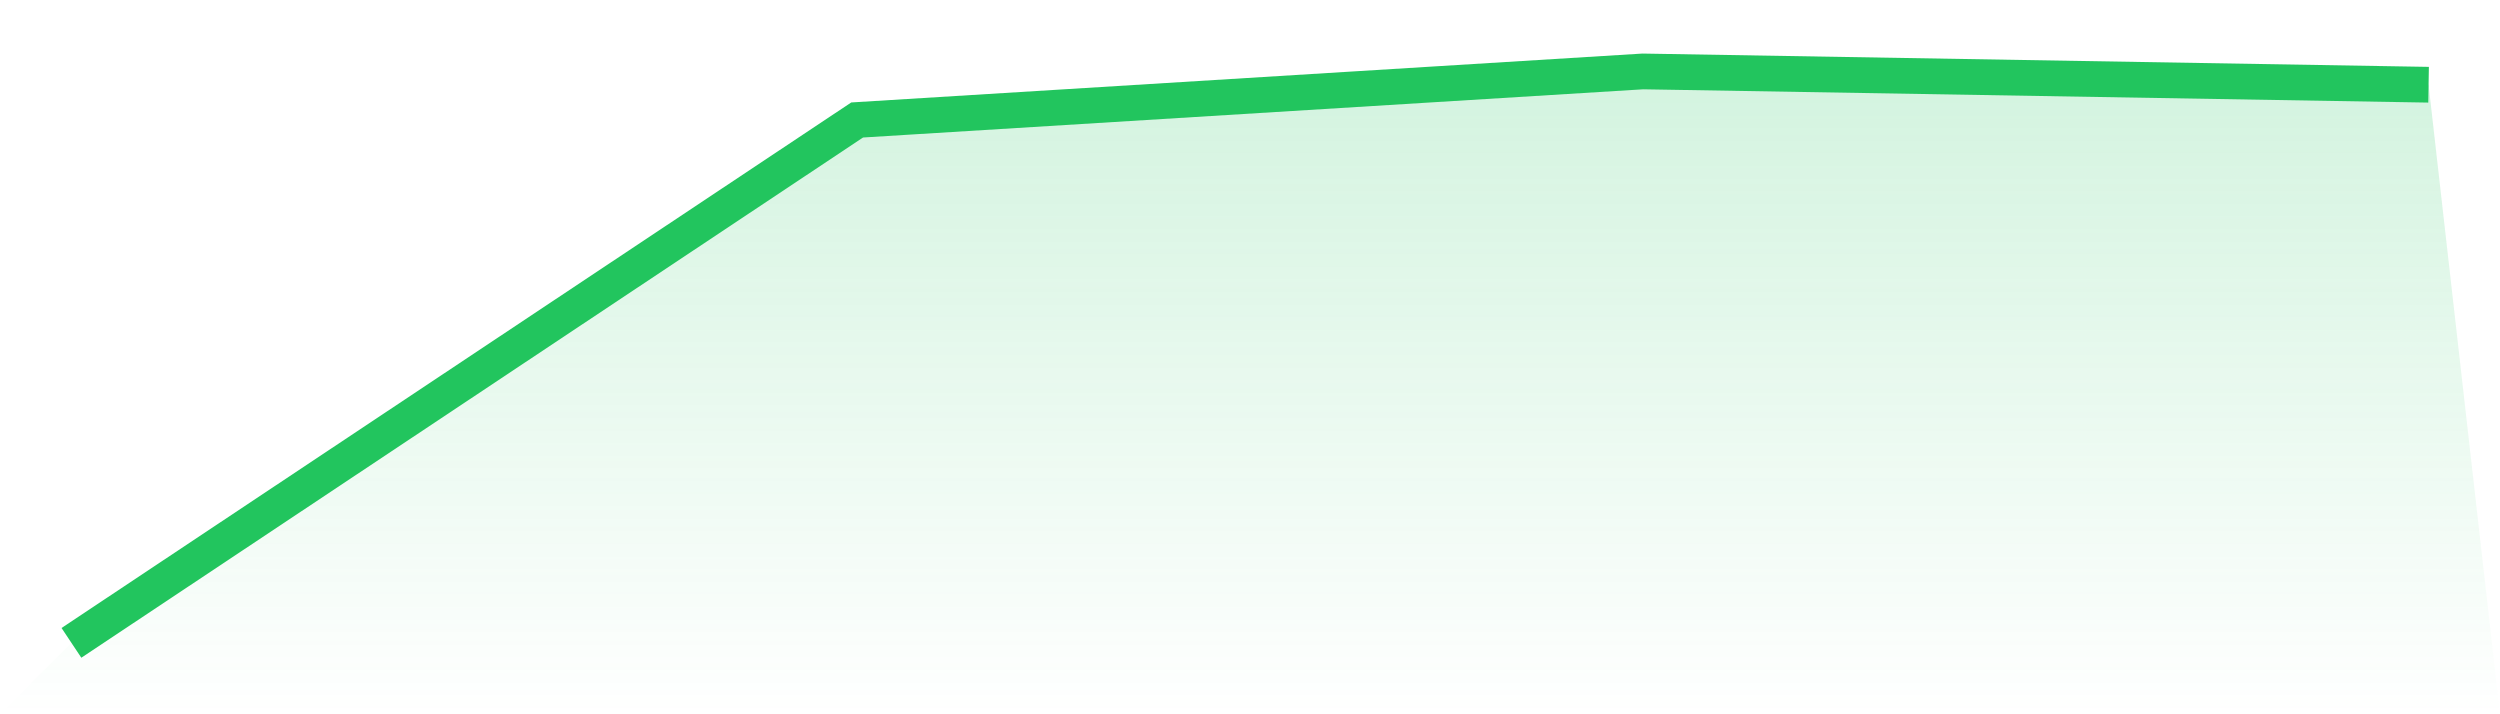
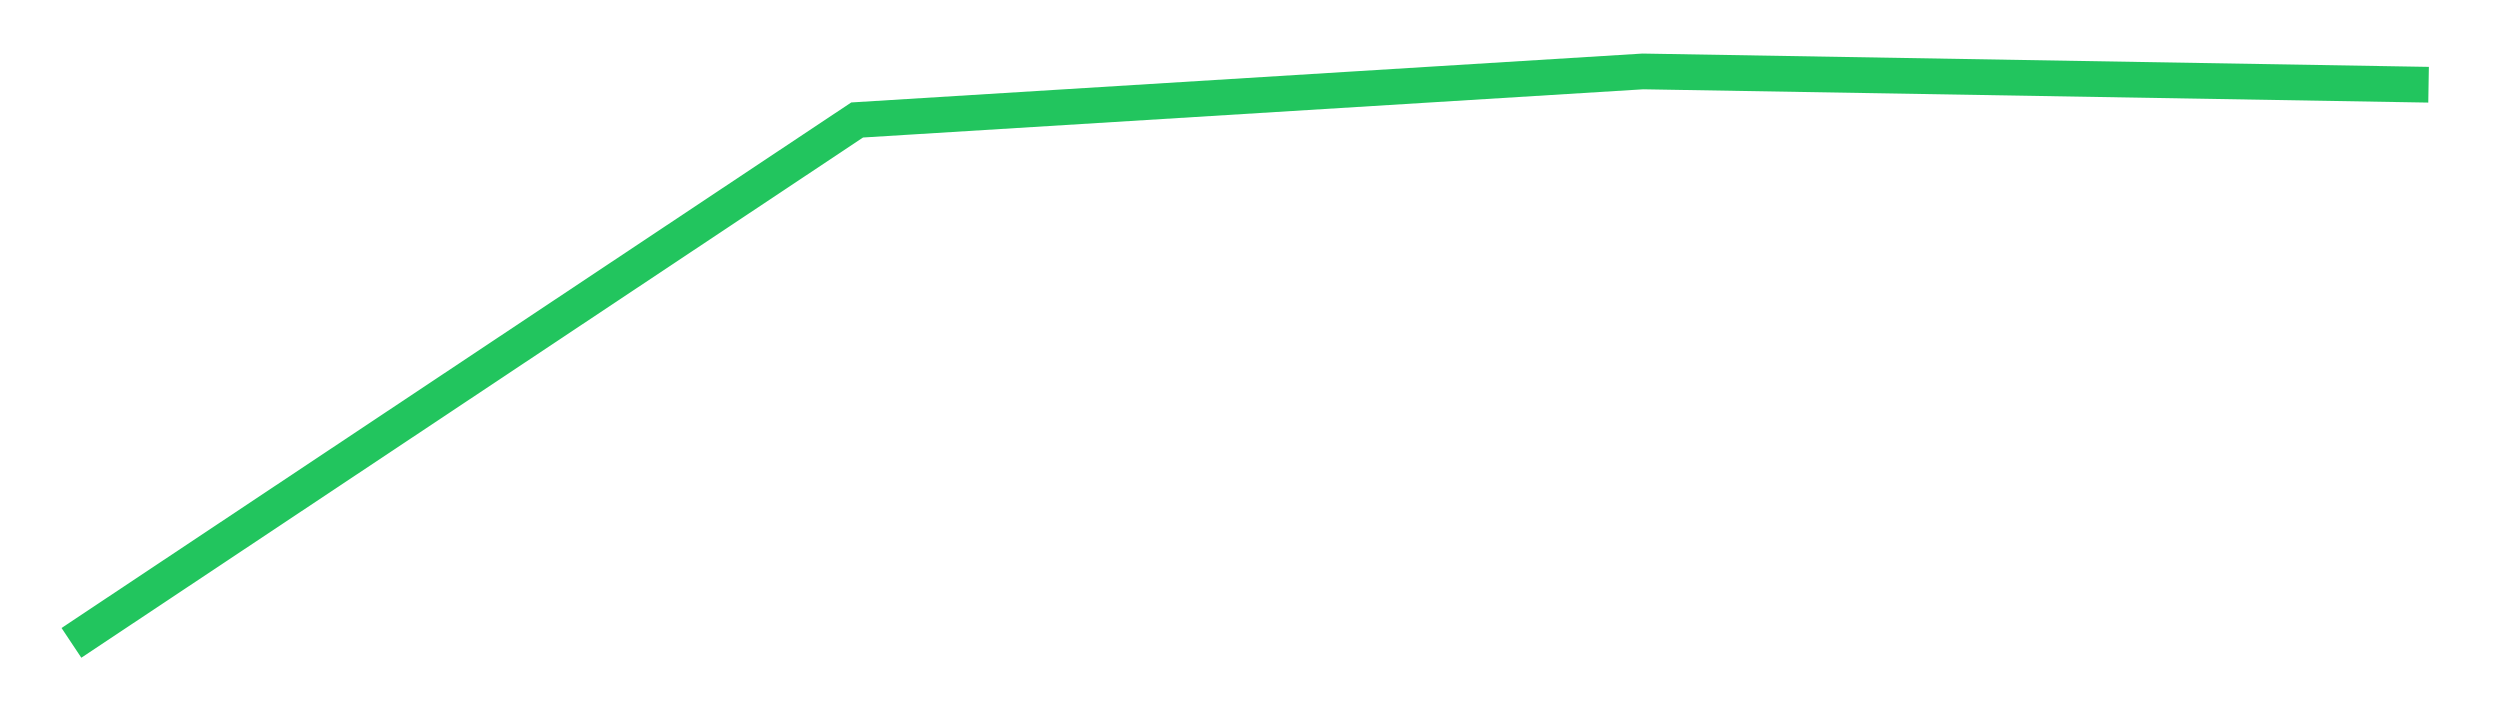
<svg xmlns="http://www.w3.org/2000/svg" viewBox="0 0 140 40">
  <defs>
    <linearGradient id="gradient" x1="0" x2="0" y1="0" y2="1">
      <stop offset="0%" stop-color="#22c55e" stop-opacity="0.2" />
      <stop offset="100%" stop-color="#22c55e" stop-opacity="0" />
    </linearGradient>
  </defs>
-   <path d="M4,36 L4,36 L48,6.719 L92,4 L136,4.745 L140,40 L0,40 z" fill="url(#gradient)" />
  <path d="M4,36 L4,36 L48,6.719 L92,4 L136,4.745" fill="none" stroke="#22c55e" stroke-width="2" />
</svg>